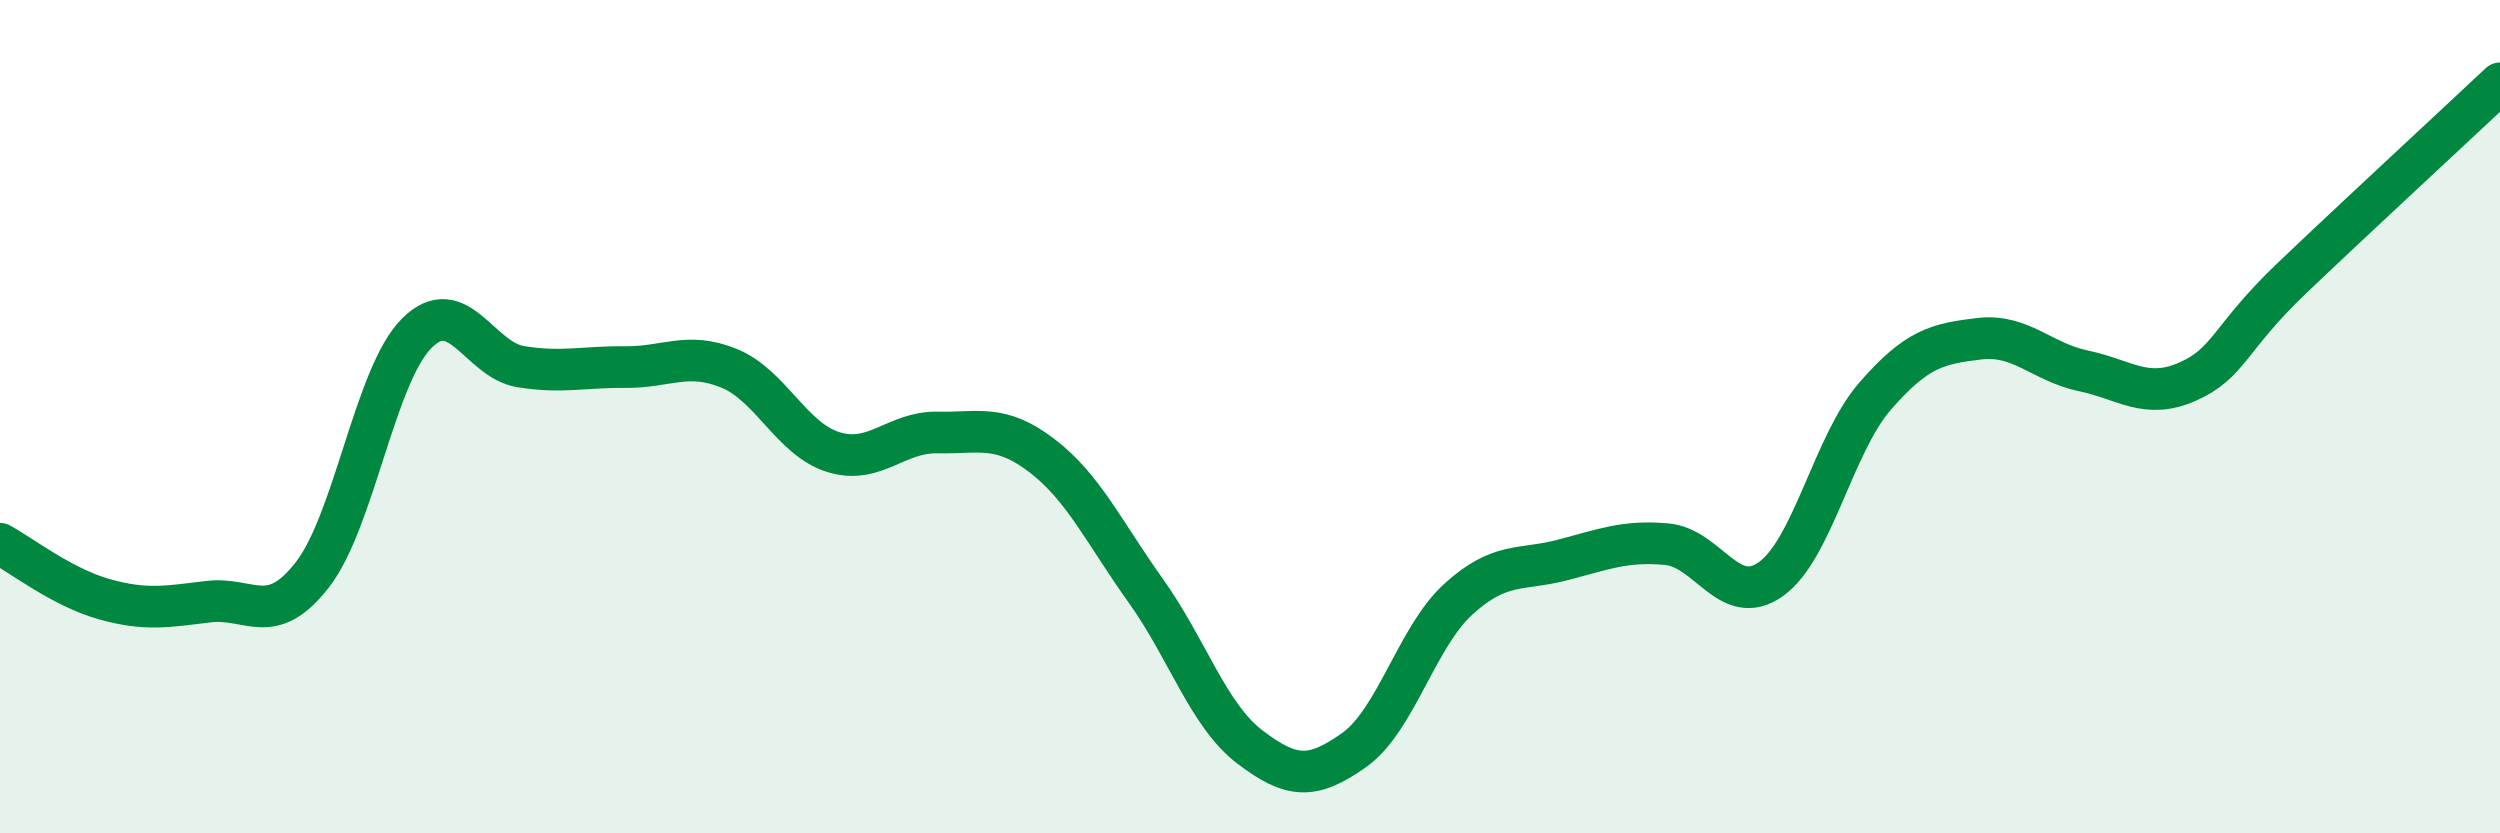
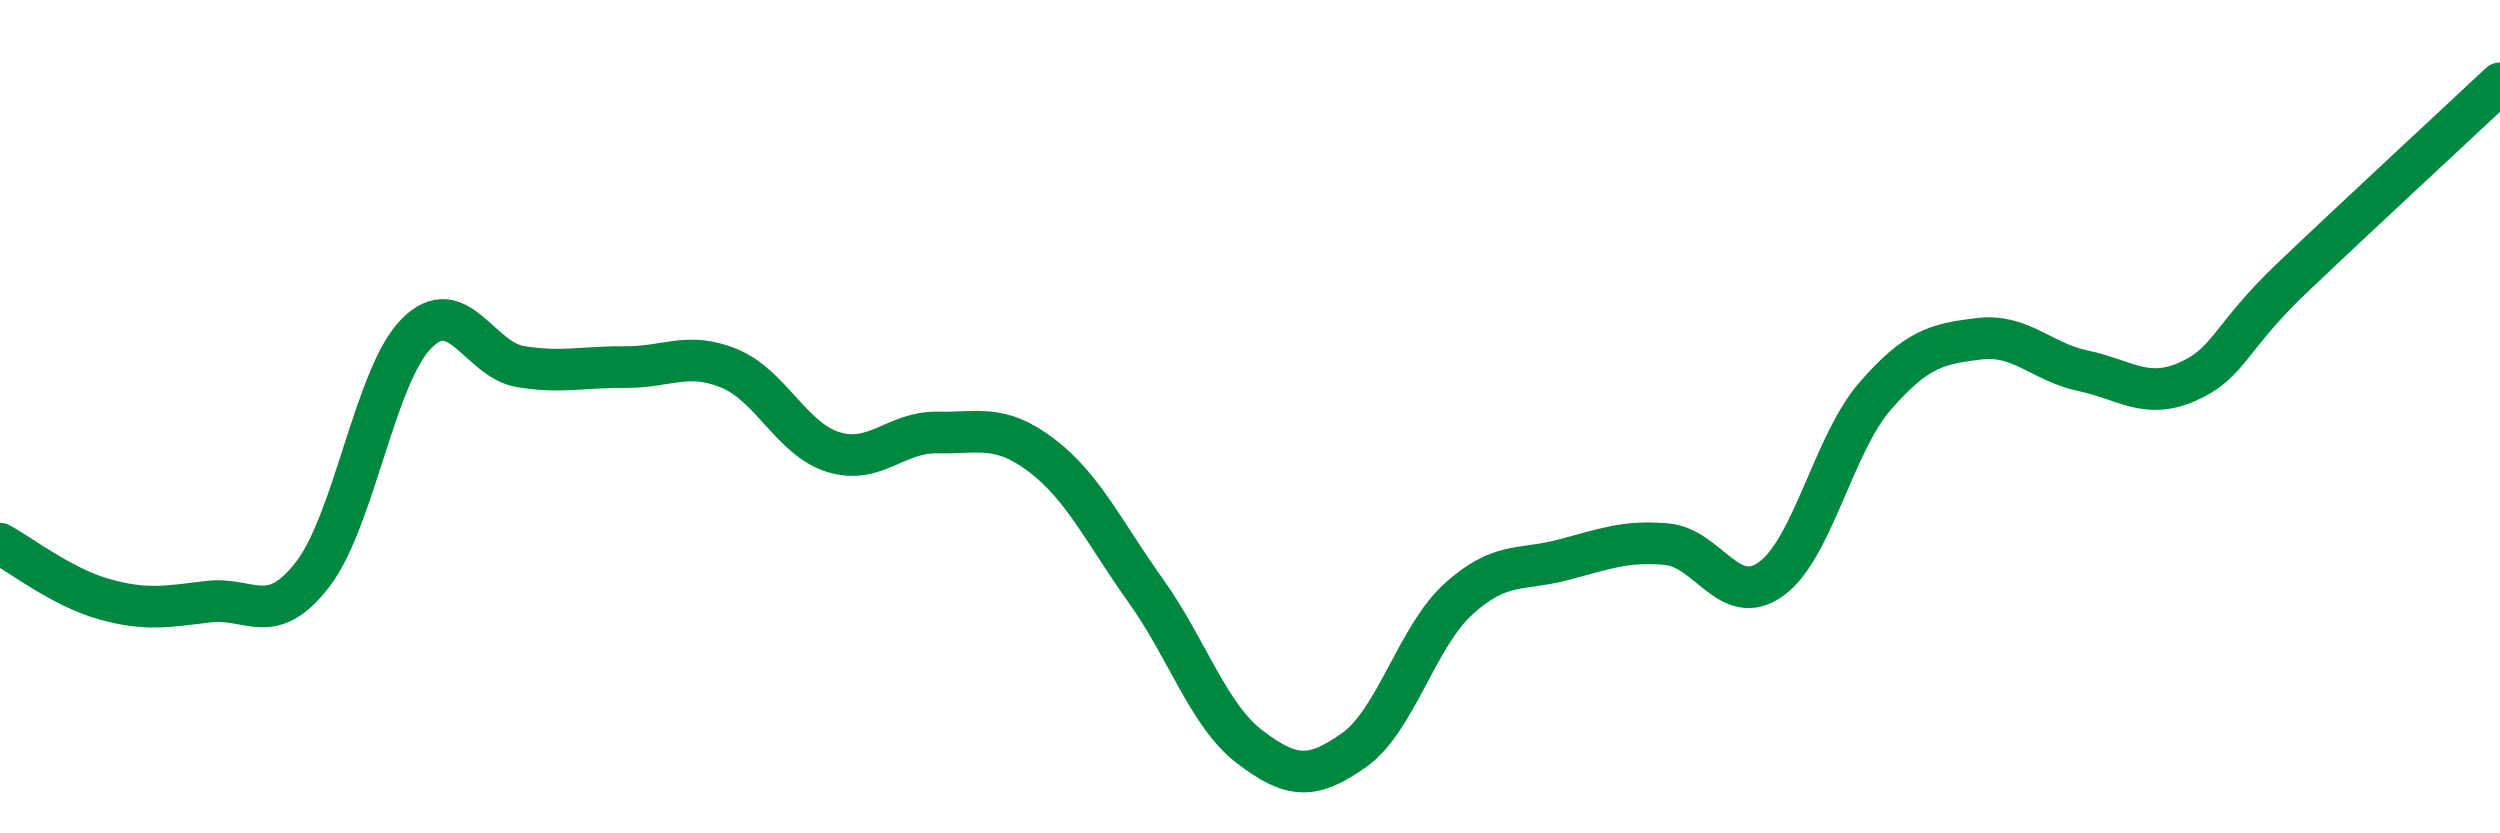
<svg xmlns="http://www.w3.org/2000/svg" width="60" height="20" viewBox="0 0 60 20">
-   <path d="M 0,13.05 C 0.5,13.32 1.5,14.1 2.5,14.38 C 3.5,14.66 4,14.56 5,14.44 C 6,14.32 6.5,15.08 7.5,13.79 C 8.5,12.5 9,9 10,8 C 11,7 11.5,8.64 12.5,8.8 C 13.5,8.96 14,8.8 15,8.81 C 16,8.82 16.5,8.43 17.5,8.84 C 18.5,9.25 19,10.54 20,10.85 C 21,11.16 21.5,10.36 22.5,10.38 C 23.5,10.4 24,10.17 25,10.93 C 26,11.69 26.5,12.78 27.5,14.18 C 28.5,15.58 29,17.17 30,17.93 C 31,18.69 31.5,18.71 32.5,18 C 33.5,17.29 34,15.29 35,14.38 C 36,13.47 36.5,13.7 37.5,13.44 C 38.5,13.18 39,12.97 40,13.06 C 41,13.15 41.5,14.61 42.5,13.9 C 43.5,13.19 44,10.66 45,9.51 C 46,8.36 46.5,8.25 47.5,8.13 C 48.5,8.01 49,8.69 50,8.9 C 51,9.11 51.5,9.6 52.5,9.16 C 53.5,8.72 53.5,8.11 55,6.68 C 56.5,5.25 59,2.94 60,2L60 20L0 20Z" fill="#008740" opacity="0.1" stroke-linecap="round" stroke-linejoin="round" />
  <path d="M 0,13.05 C 0.5,13.32 1.5,14.1 2.5,14.38 C 3.5,14.66 4,14.56 5,14.44 C 6,14.32 6.5,15.08 7.5,13.79 C 8.5,12.5 9,9 10,8 C 11,7 11.5,8.64 12.5,8.8 C 13.5,8.96 14,8.8 15,8.81 C 16,8.82 16.5,8.43 17.5,8.84 C 18.5,9.25 19,10.54 20,10.85 C 21,11.16 21.5,10.36 22.5,10.38 C 23.5,10.4 24,10.17 25,10.93 C 26,11.69 26.5,12.78 27.5,14.18 C 28.5,15.58 29,17.17 30,17.93 C 31,18.69 31.5,18.71 32.5,18 C 33.5,17.29 34,15.29 35,14.38 C 36,13.47 36.5,13.7 37.5,13.44 C 38.5,13.18 39,12.97 40,13.06 C 41,13.15 41.5,14.61 42.5,13.9 C 43.5,13.19 44,10.66 45,9.51 C 46,8.36 46.5,8.25 47.5,8.13 C 48.5,8.01 49,8.69 50,8.9 C 51,9.11 51.5,9.6 52.5,9.16 C 53.5,8.72 53.5,8.11 55,6.68 C 56.5,5.25 59,2.94 60,2" stroke="#008740" stroke-width="1" fill="none" stroke-linecap="round" stroke-linejoin="round" />
</svg>